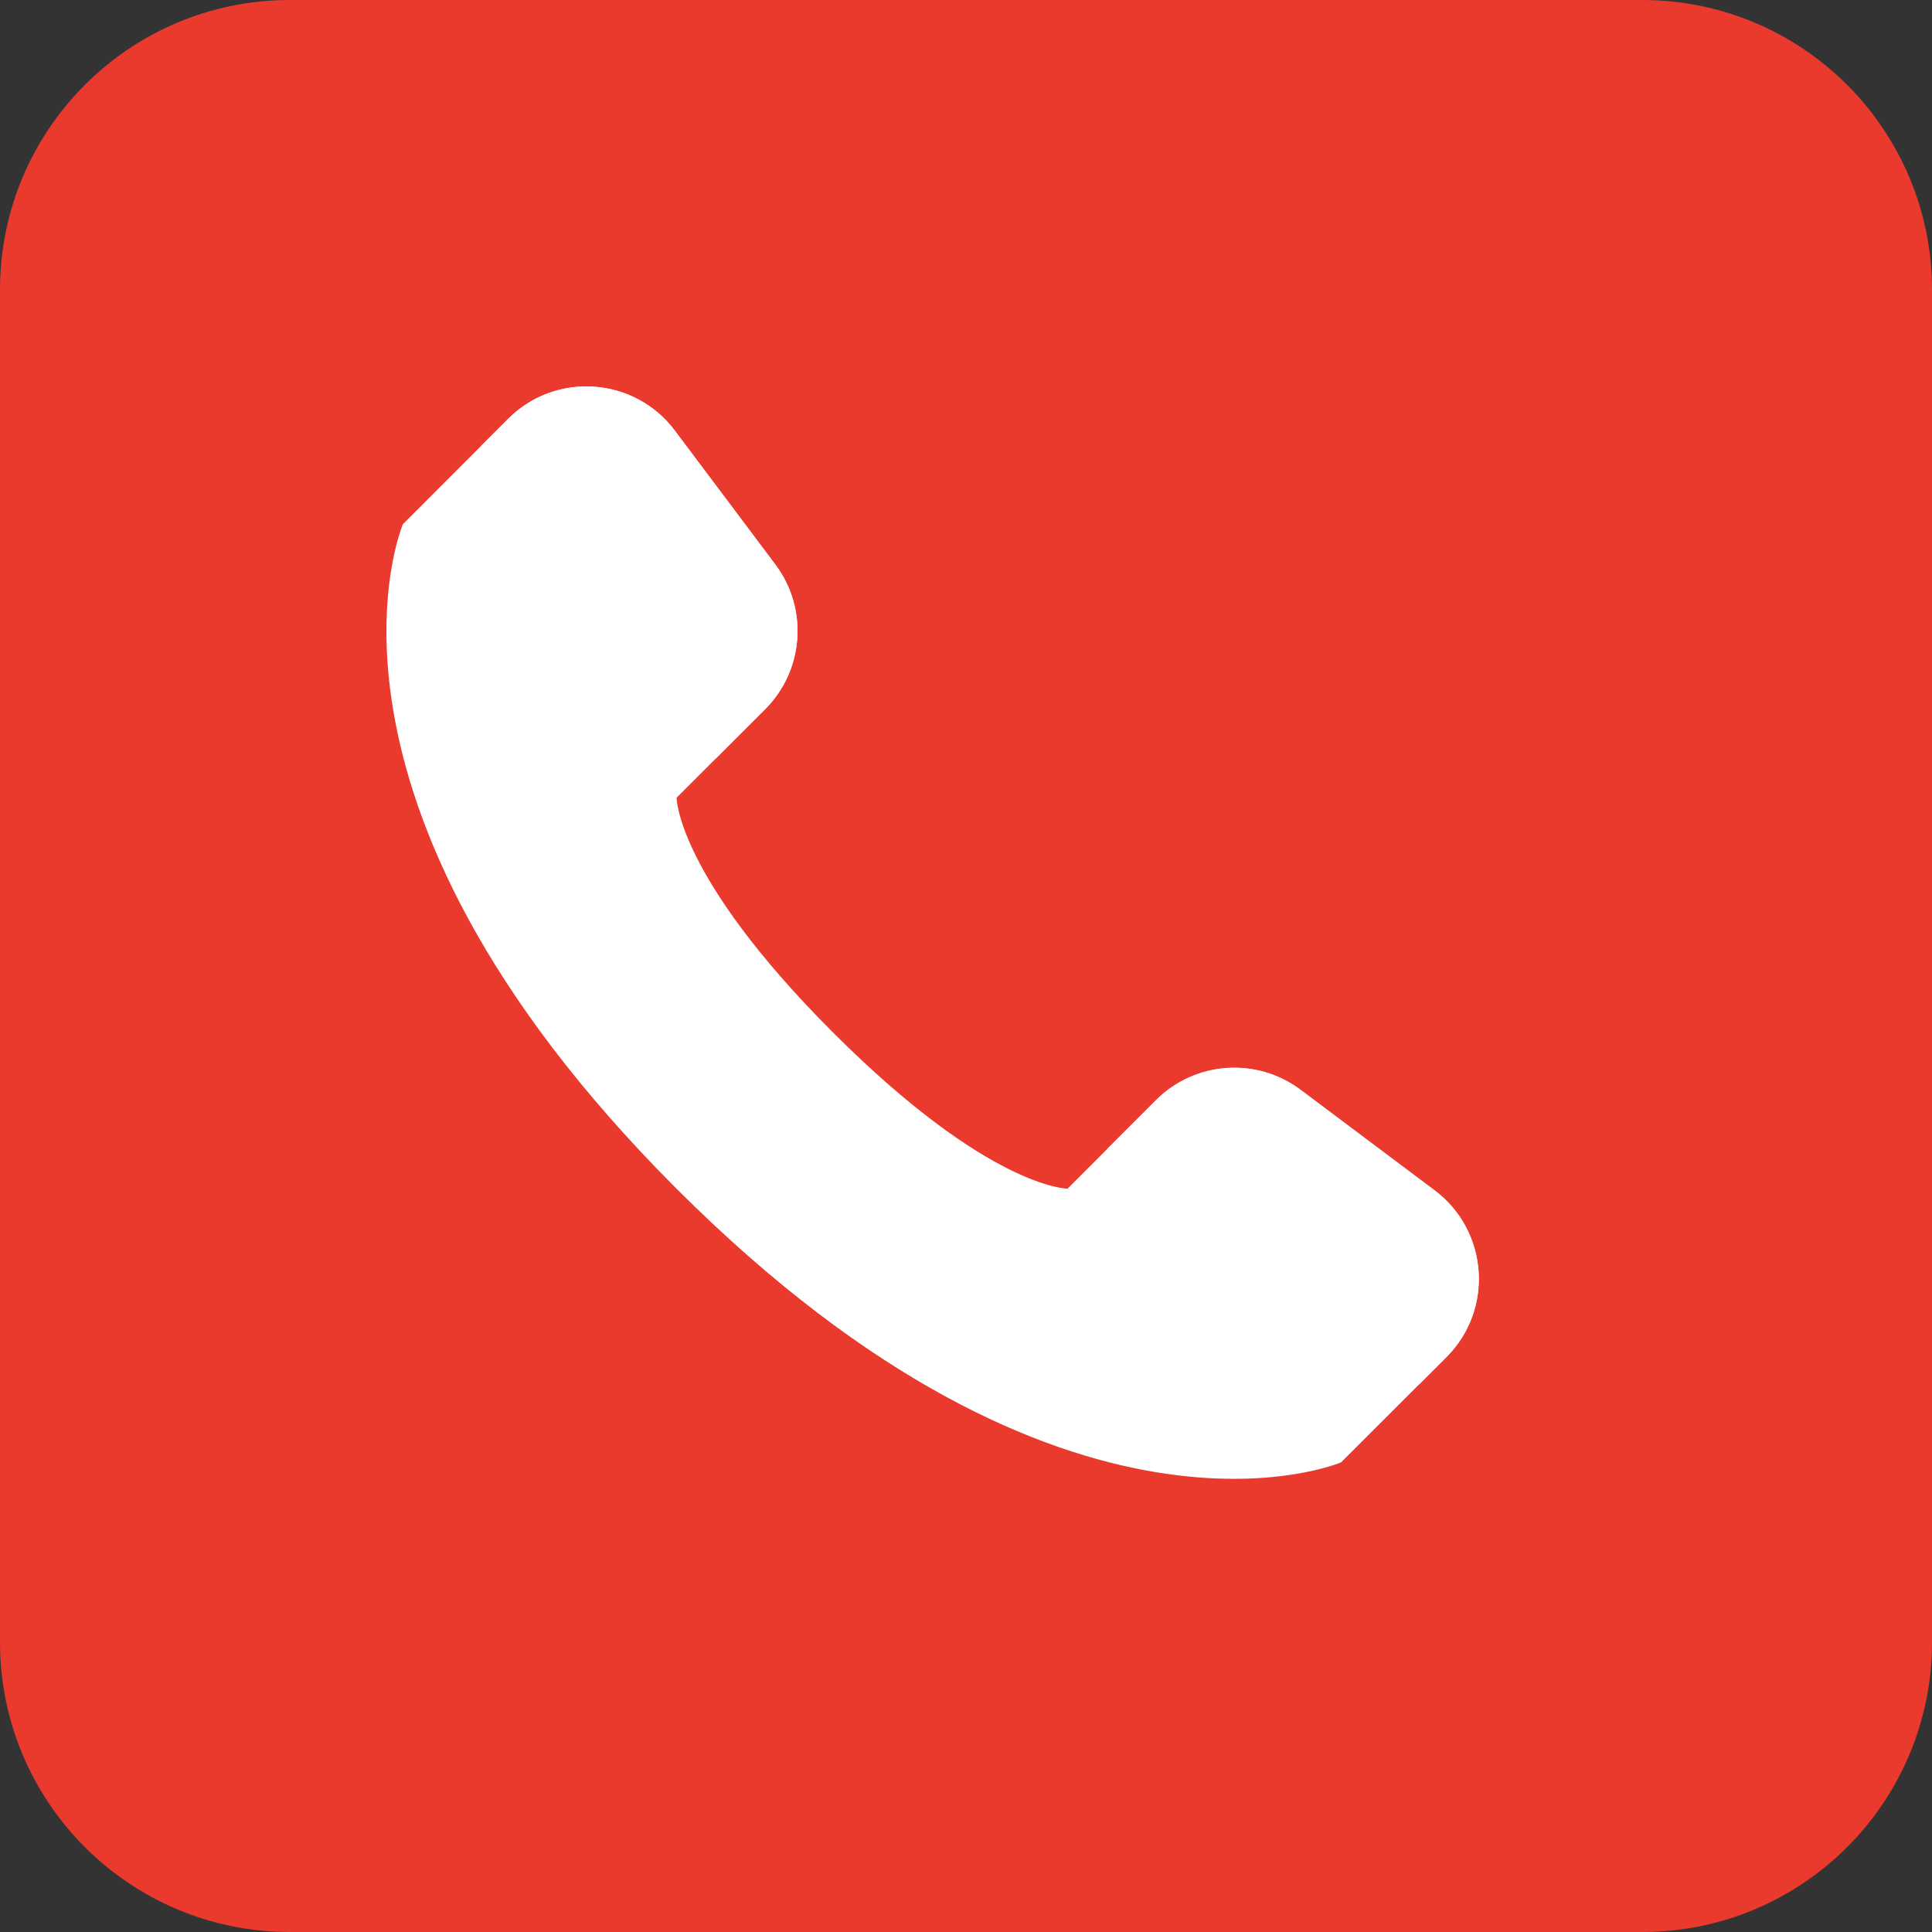
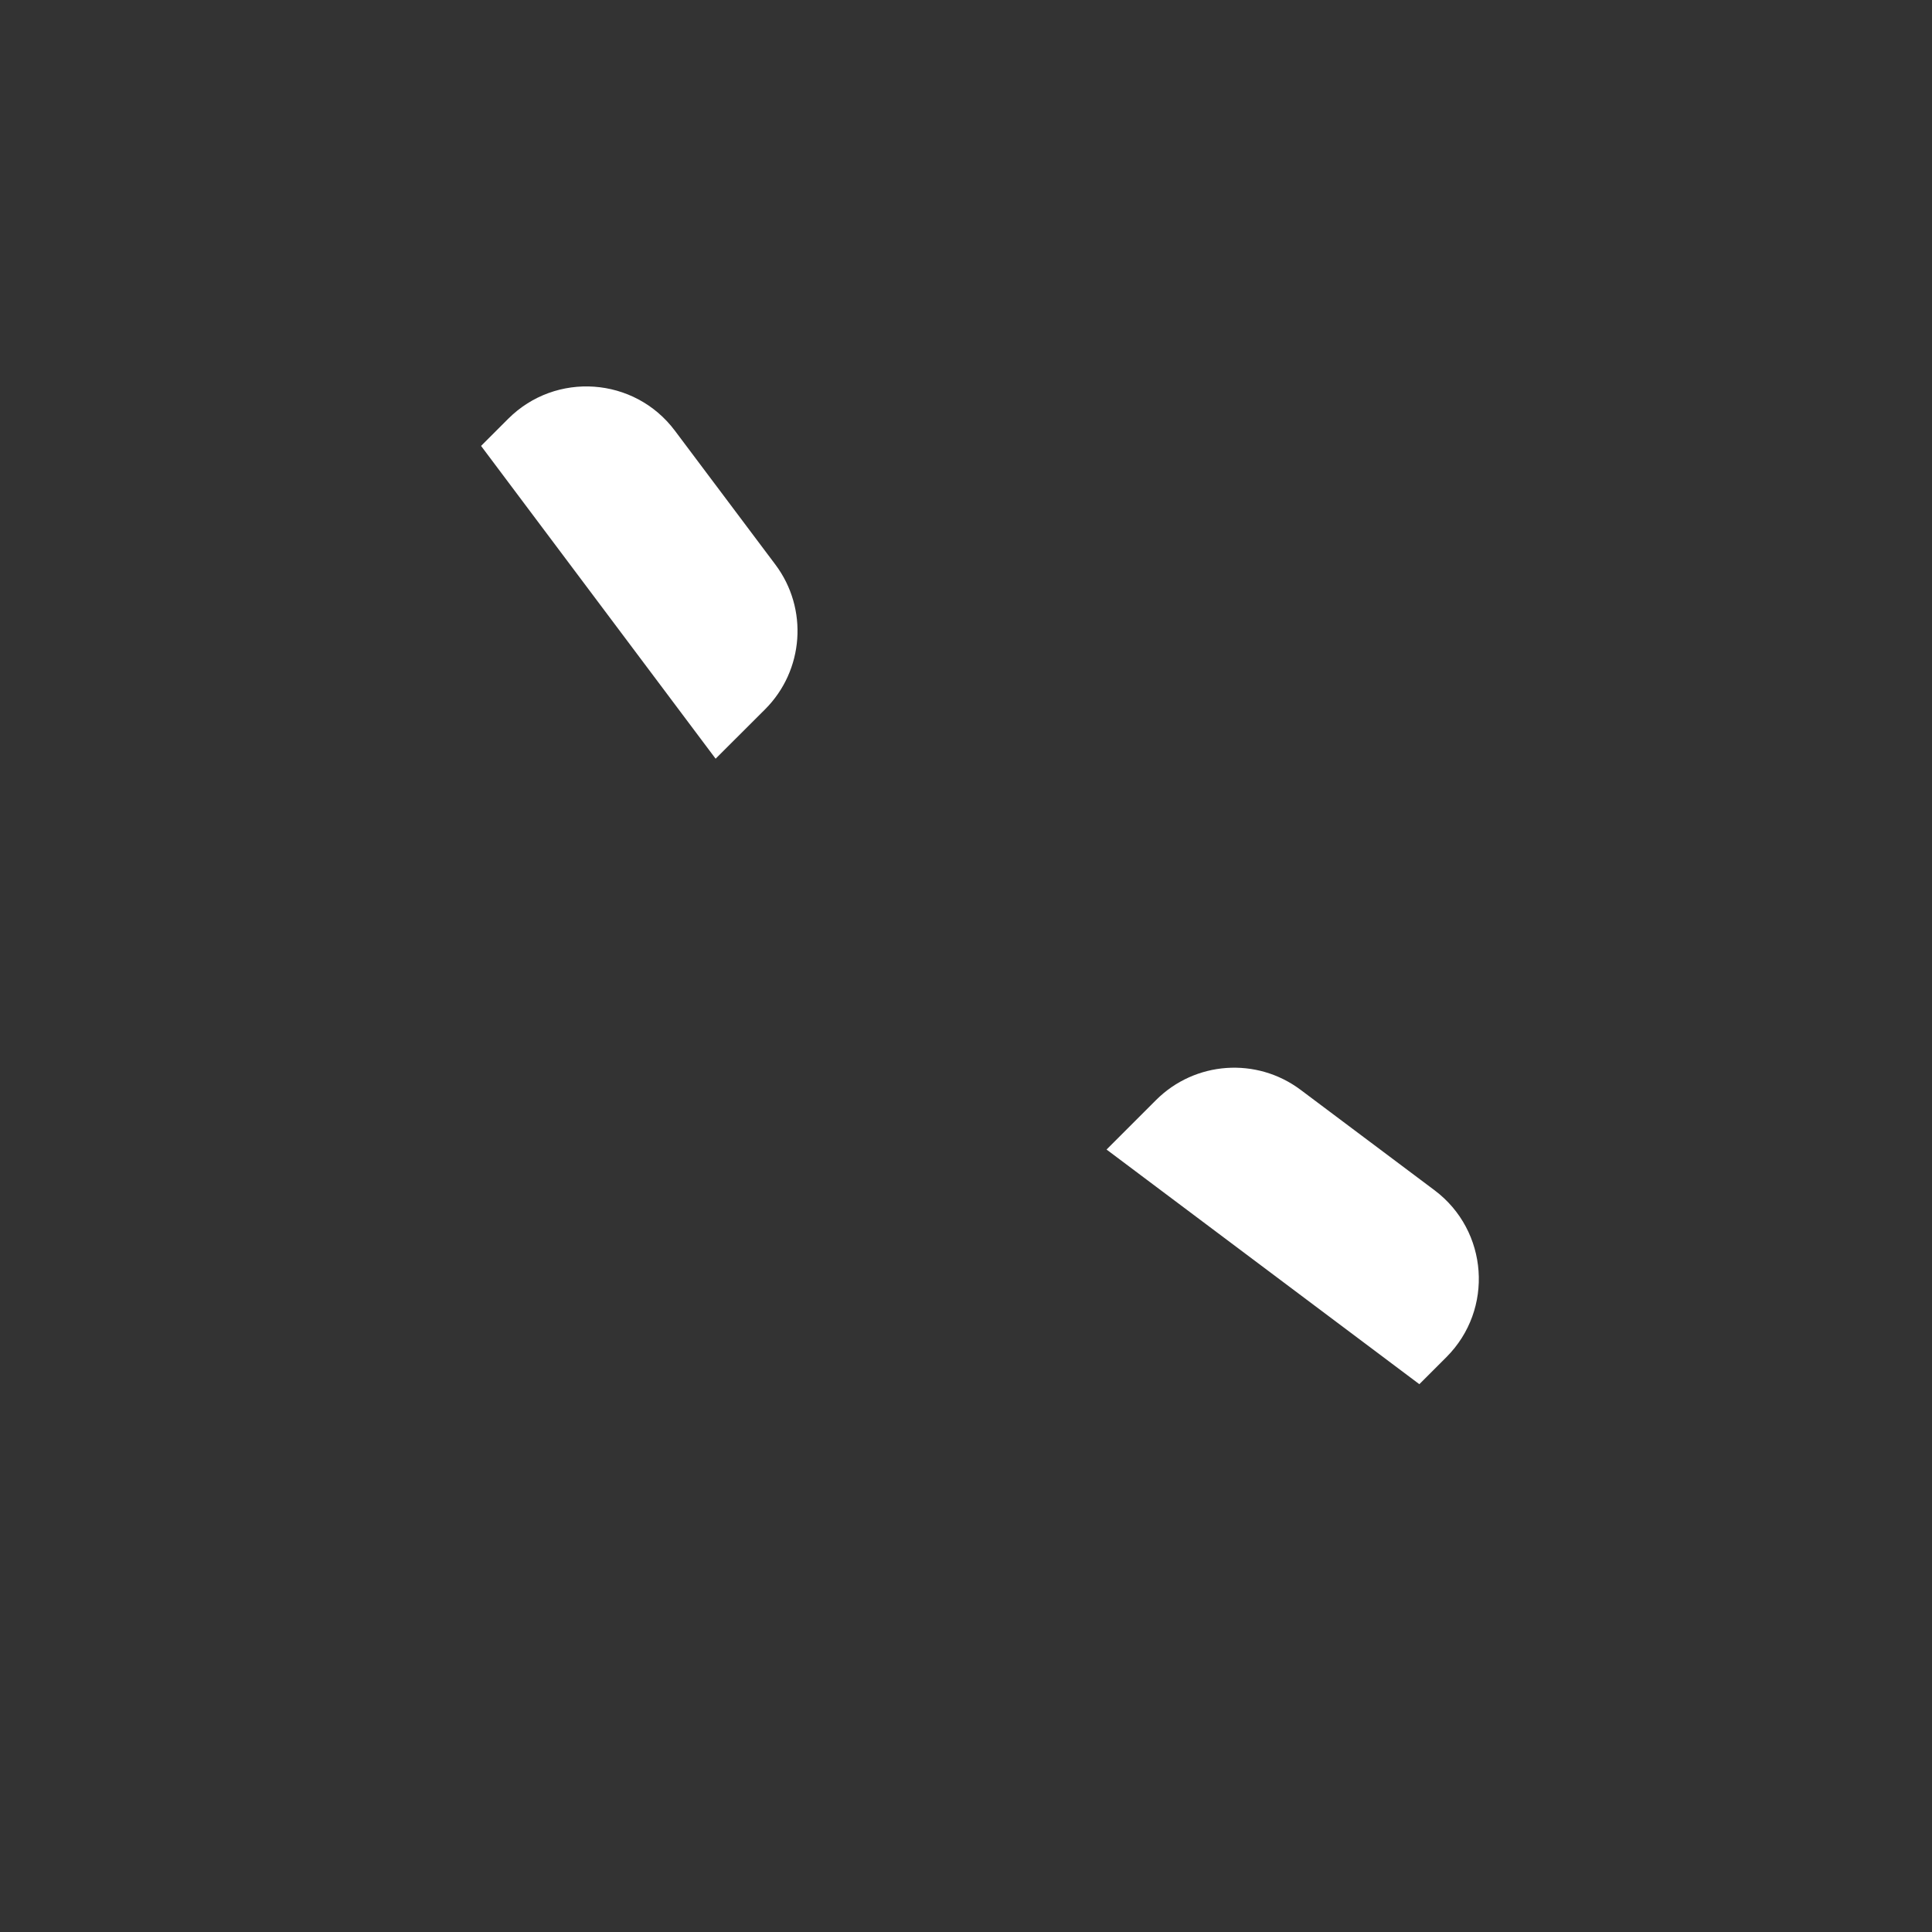
<svg xmlns="http://www.w3.org/2000/svg" width="20" height="20" viewBox="0 0 20 20" fill="none">
  <rect x="0" y="0" width="20" height="20" fill="#333333" stroke="none" />
-   <path d="M0 3C0 1.343 1.343 0 3 0H17C18.657 0 20 1.343 20 3V17C20 18.657 18.657 20 17 20H3C1.343 20 0 18.657 0 17V3Z" fill="url(#paint0_linear_370_158)" />
-   <path d="M14.974 14.048L13.883 15.138C13.883 15.138 11.051 16.352 7.004 12.306C2.957 8.258 4.171 5.426 4.171 5.426L5.261 4.335C5.754 3.843 6.568 3.901 6.986 4.458L8.027 5.845C8.369 6.301 8.323 6.939 7.92 7.342L7.004 8.258C7.004 8.258 7.004 9.068 8.622 10.687C10.241 12.306 11.051 12.305 11.051 12.305L11.967 11.389C12.37 10.986 13.008 10.941 13.464 11.282L14.851 12.323C15.408 12.741 15.466 13.556 14.974 14.048Z" fill="white" />
  <path d="M5.261 4.335L4.98 4.616L7.408 7.854L7.921 7.342C8.323 6.939 8.369 6.301 8.027 5.845L6.986 4.458C6.568 3.901 5.754 3.843 5.261 4.335Z" fill="white" />
  <path d="M14.974 14.048L14.693 14.329L11.455 11.9L11.967 11.388C12.37 10.985 13.008 10.94 13.464 11.282L14.851 12.322C15.408 12.741 15.466 13.555 14.974 14.048Z" fill="white" />
  <defs>
    <linearGradient id="paint0_linear_370_158" x1="10" y1="0" x2="10" y2="20" gradientUnits="userSpaceOnUse">
      <stop stop-color="#ea3a2e" />
      <stop offset="1" stop-color="#ea3a2e" />
    </linearGradient>
  </defs>
</svg>